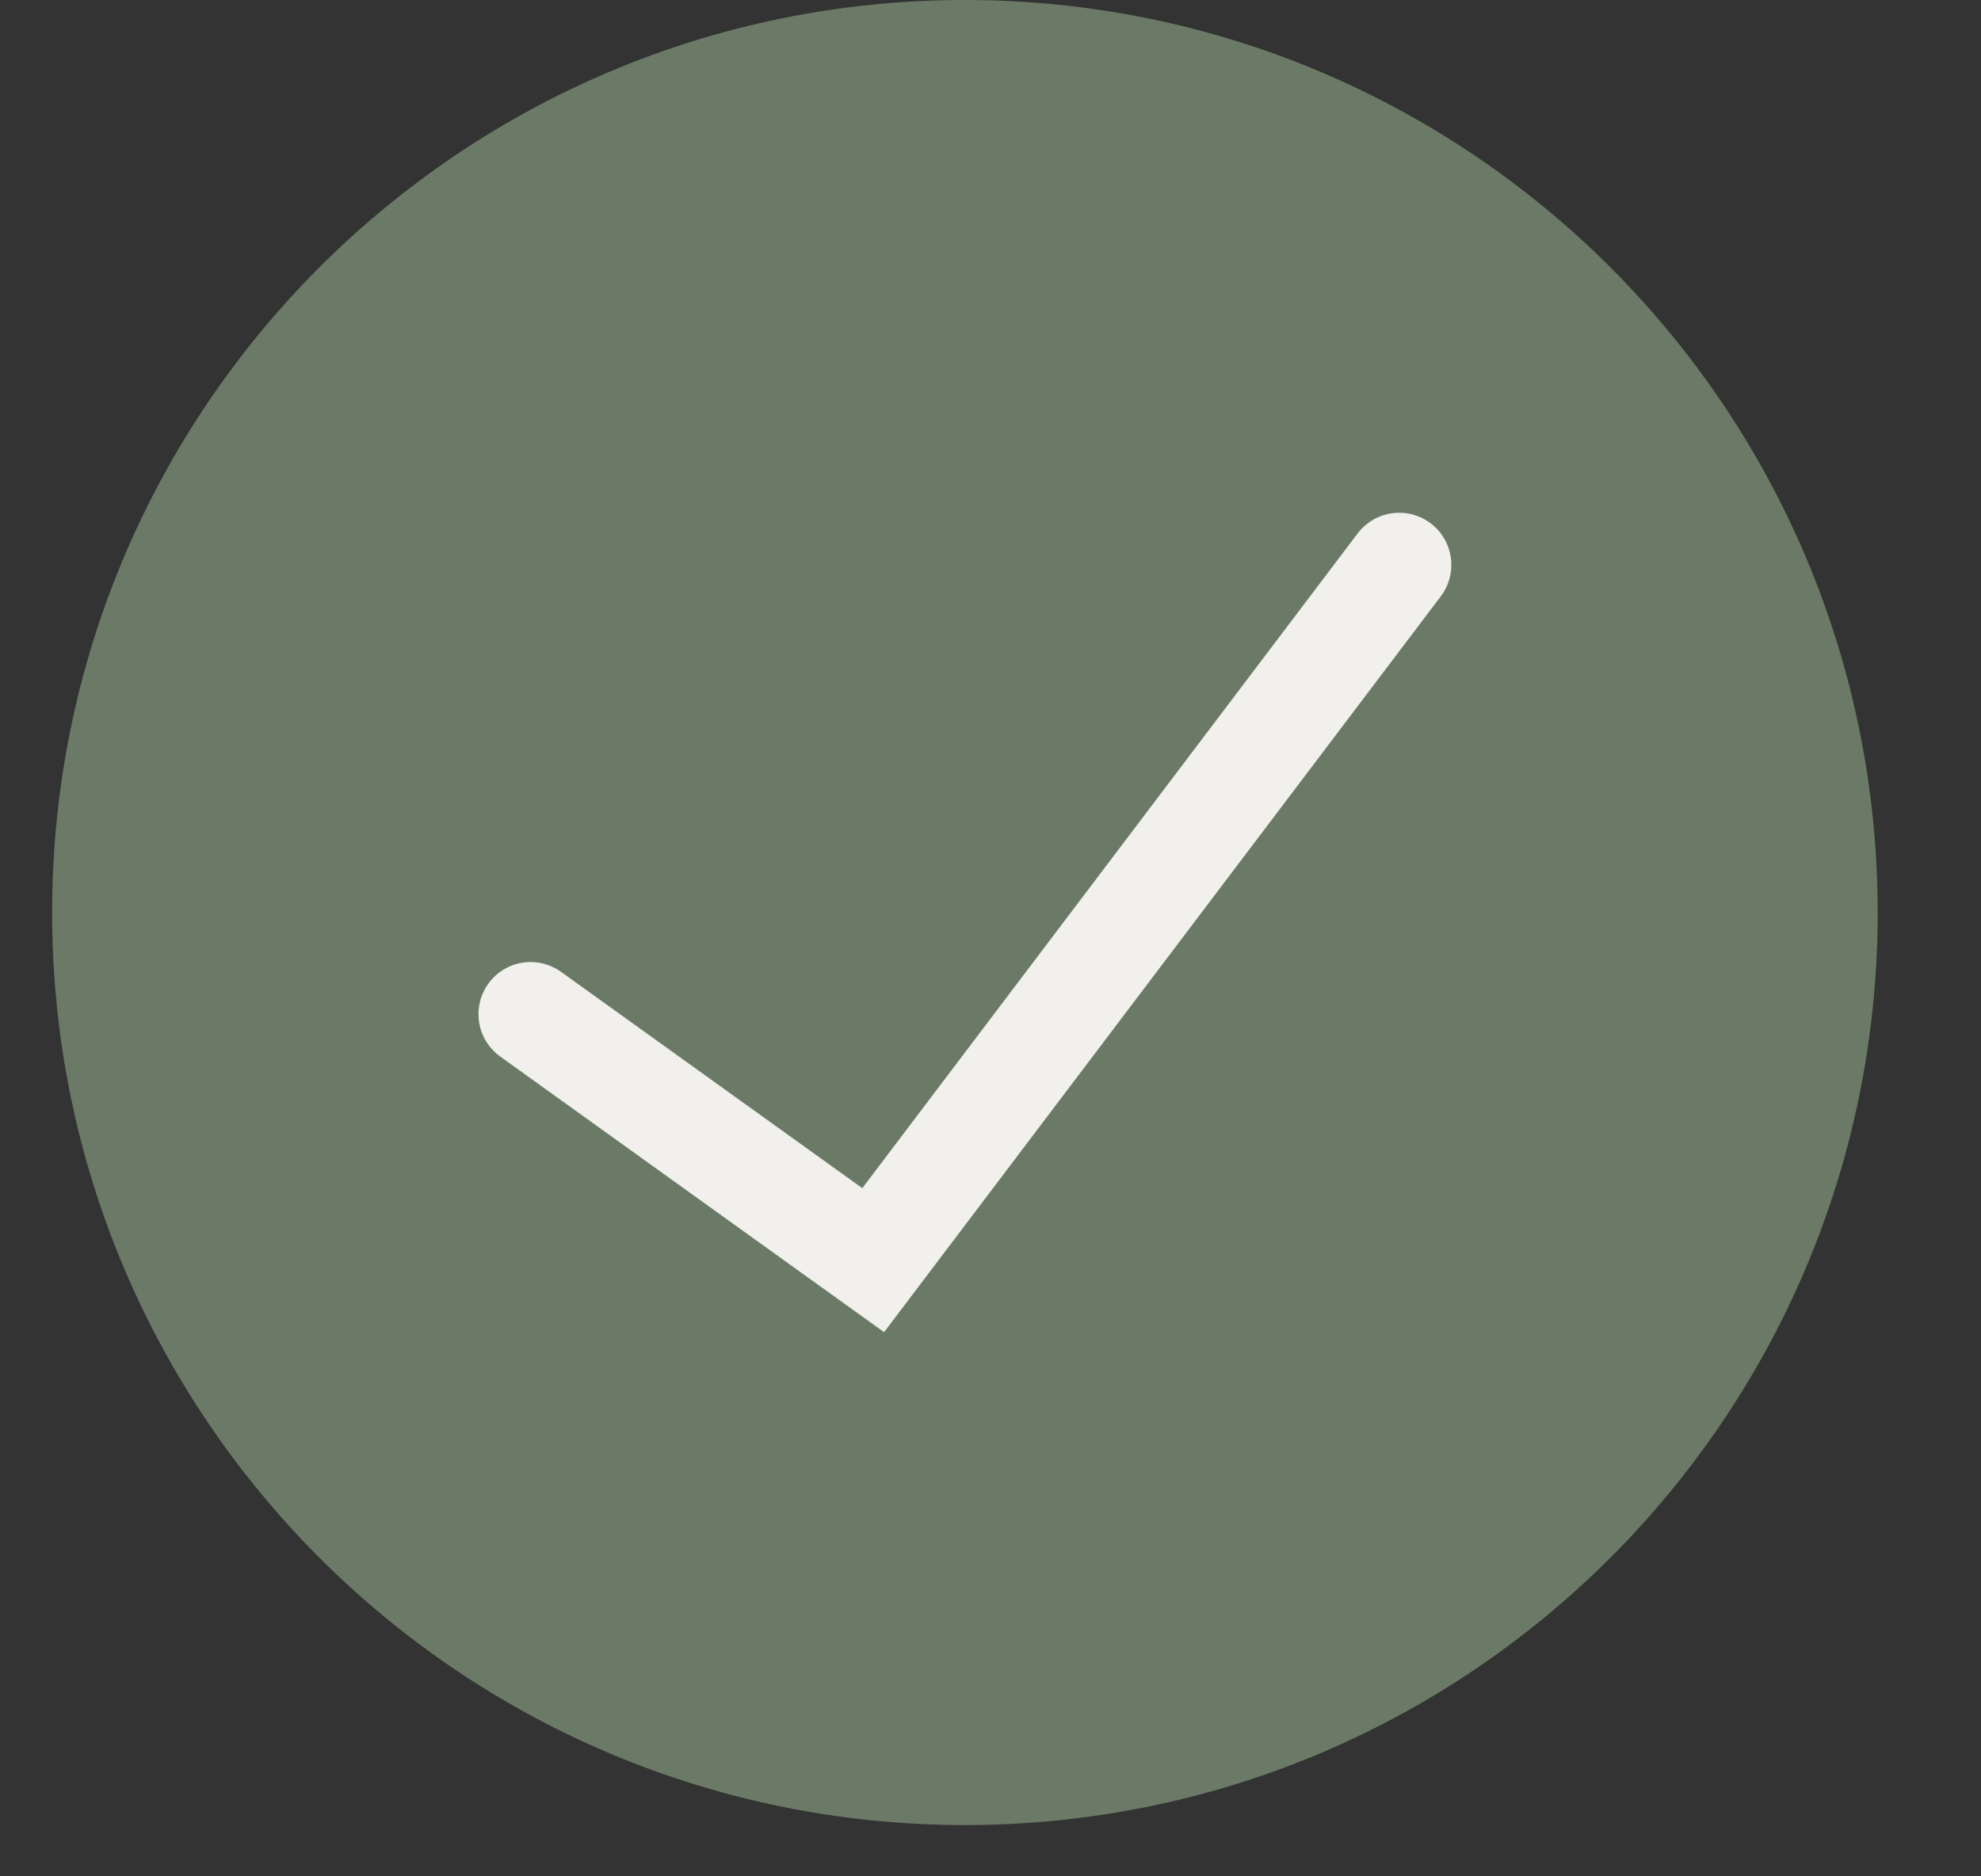
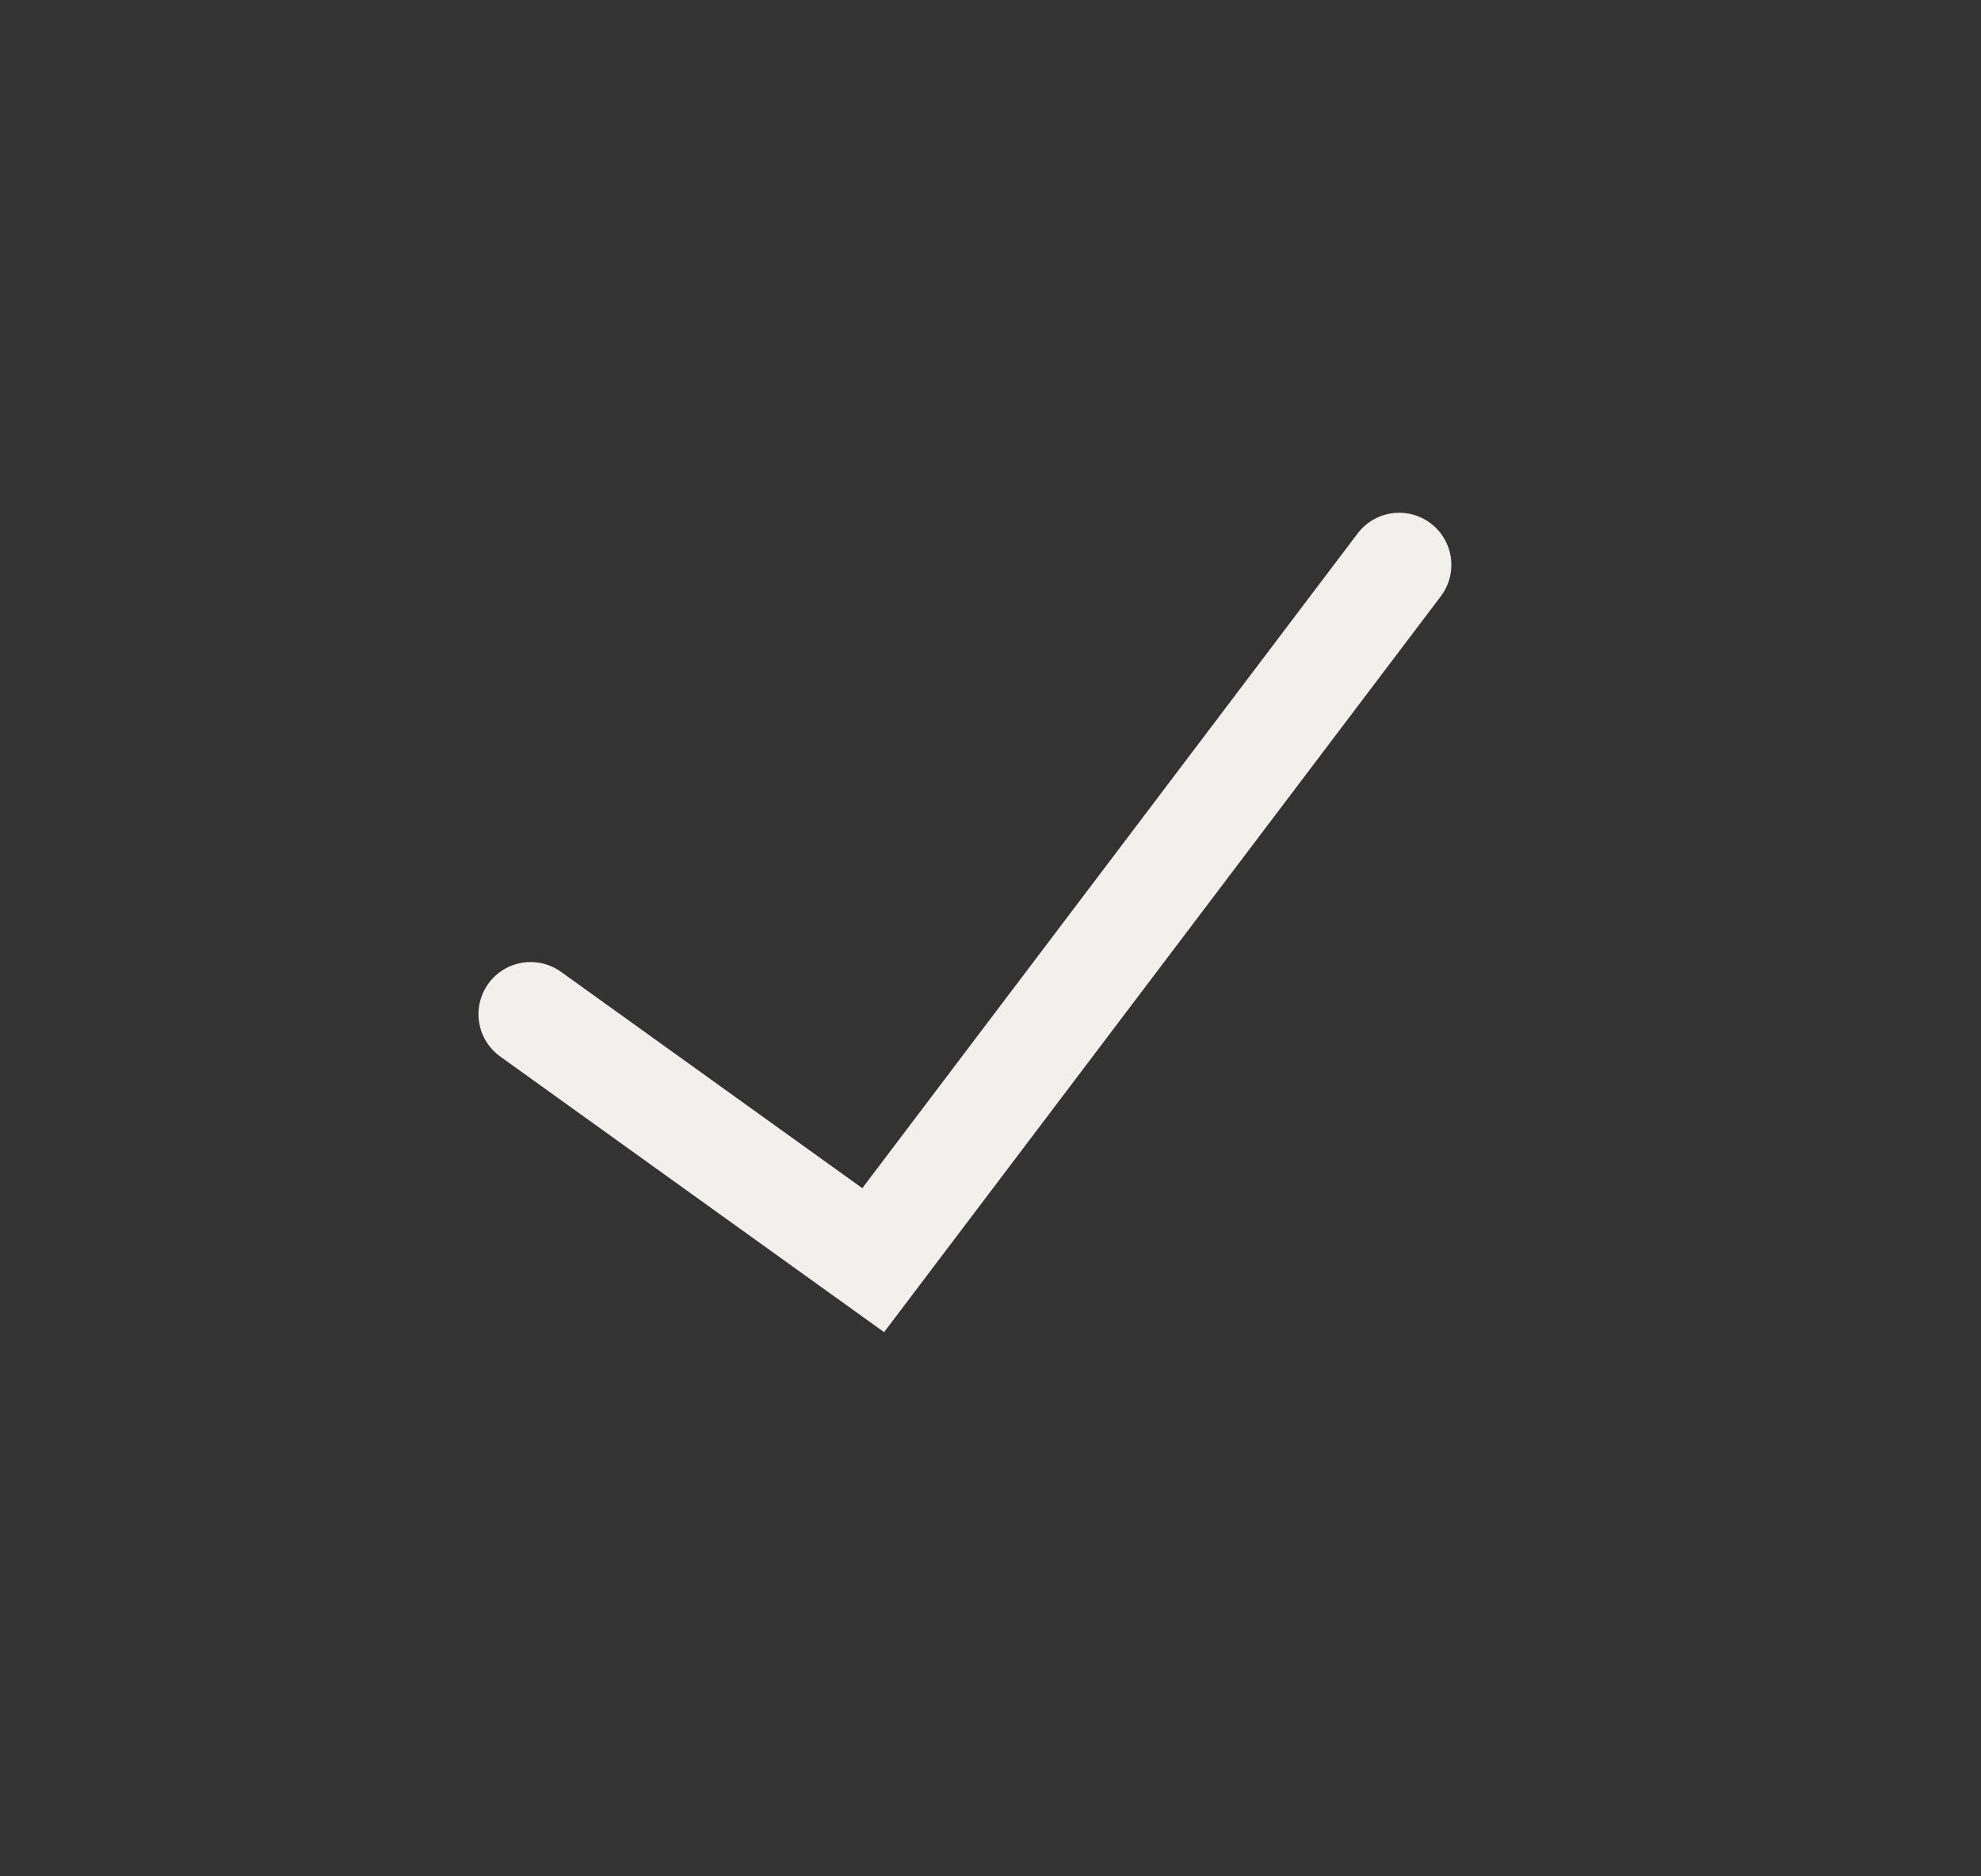
<svg xmlns="http://www.w3.org/2000/svg" width="19px" height="18px" viewBox="0 0 19 18" version="1.1">
  <rect x="0" y="0" width="19" height="18" fill="#333333" stroke="none" />
  <title>Group 4 Copy 9</title>
  <g id="DESKTOP" stroke="none" stroke-width="1" fill="none" fill-rule="evenodd" stroke-linecap="round">
    <g id="PRE-ORDER-–--T&amp;C" transform="translate(-456, -1031)">
      <g id="Group-4-Copy-9" transform="translate(456.5, 1031)">
-         <path d="M17.009,8.754 C17.009,13.313 13.313,17.008 8.754,17.008 C4.196,17.008 0.5,13.313 0.5,8.754 C0.5,4.195 4.196,0.5 8.754,0.5 C13.313,0.5 17.009,4.195 17.009,8.754 Z" id="Stroke-2" stroke="#6B7A67" fill="#6B7A67" />
        <polyline id="Stroke-1" stroke="#F1F0EC" points="12.92 5.419 7.875 12.089 4.589 9.729" />
      </g>
    </g>
  </g>
</svg>